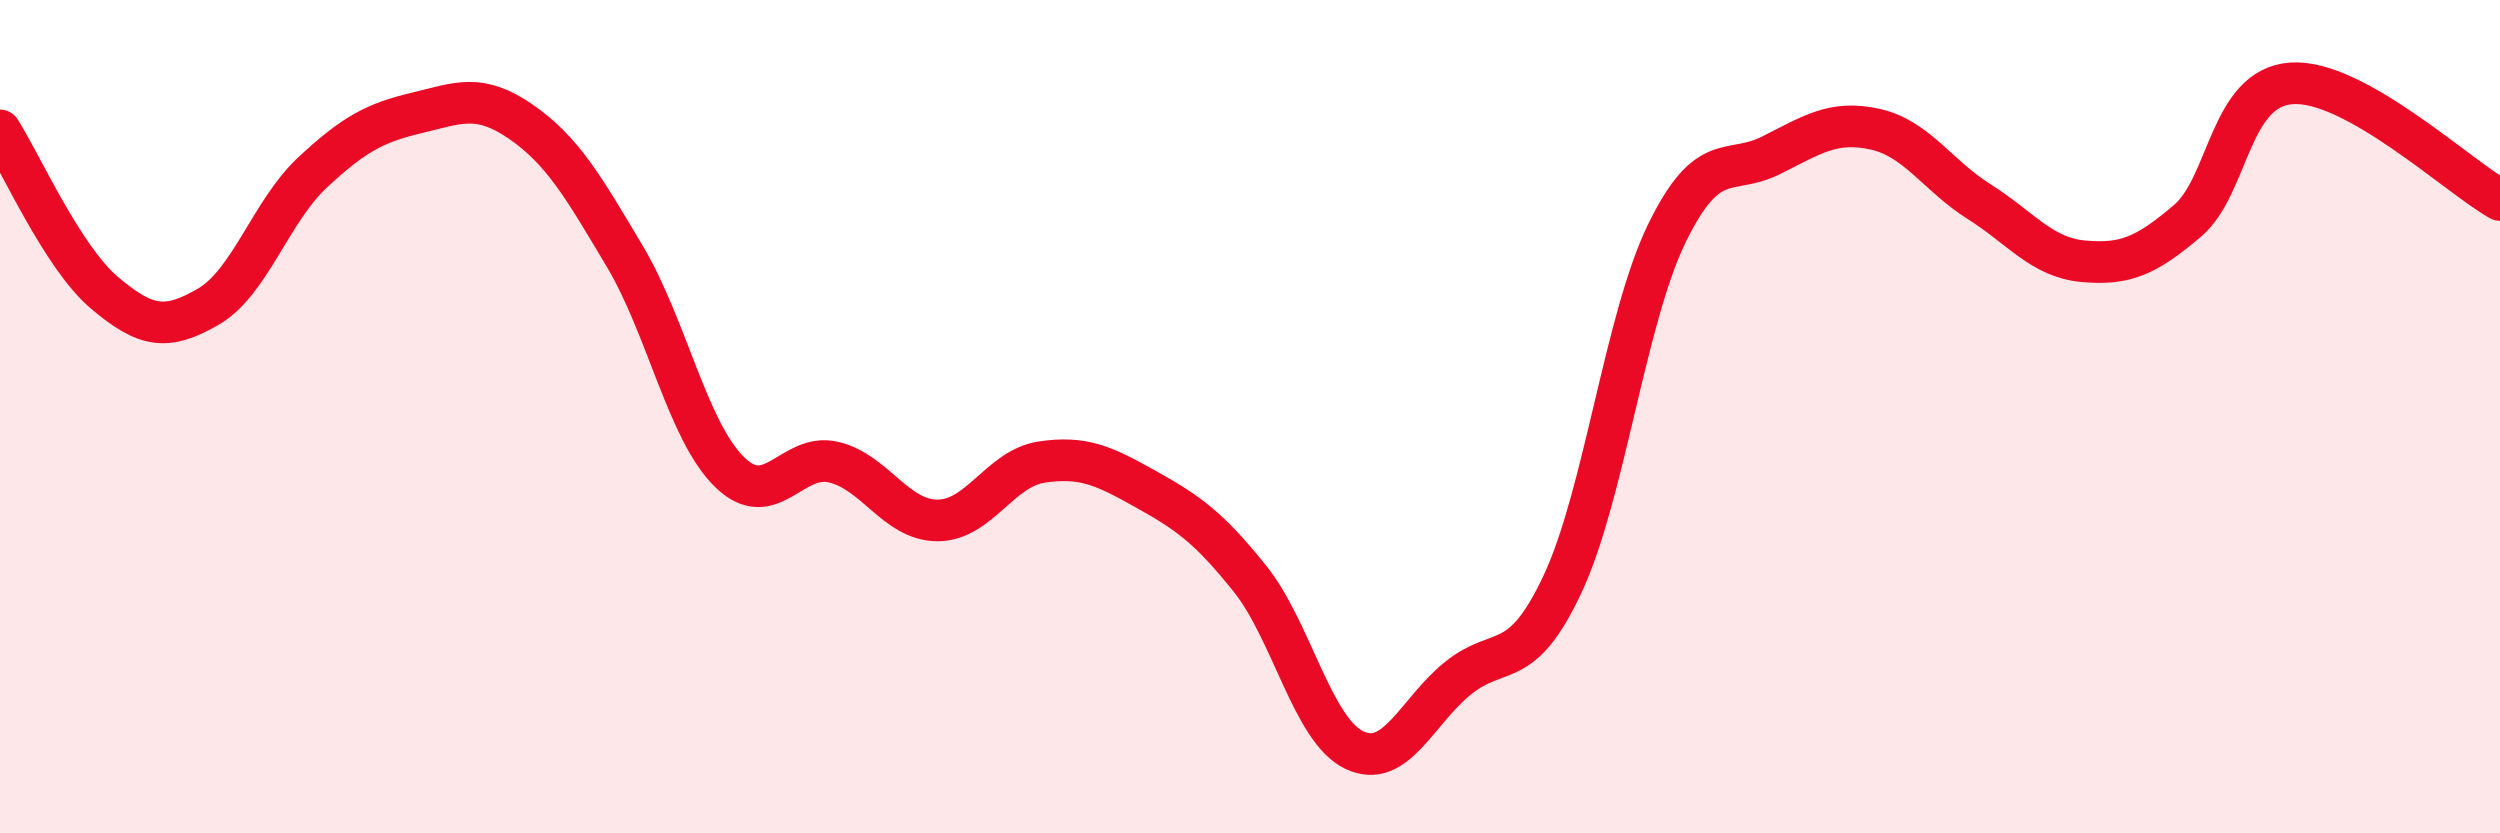
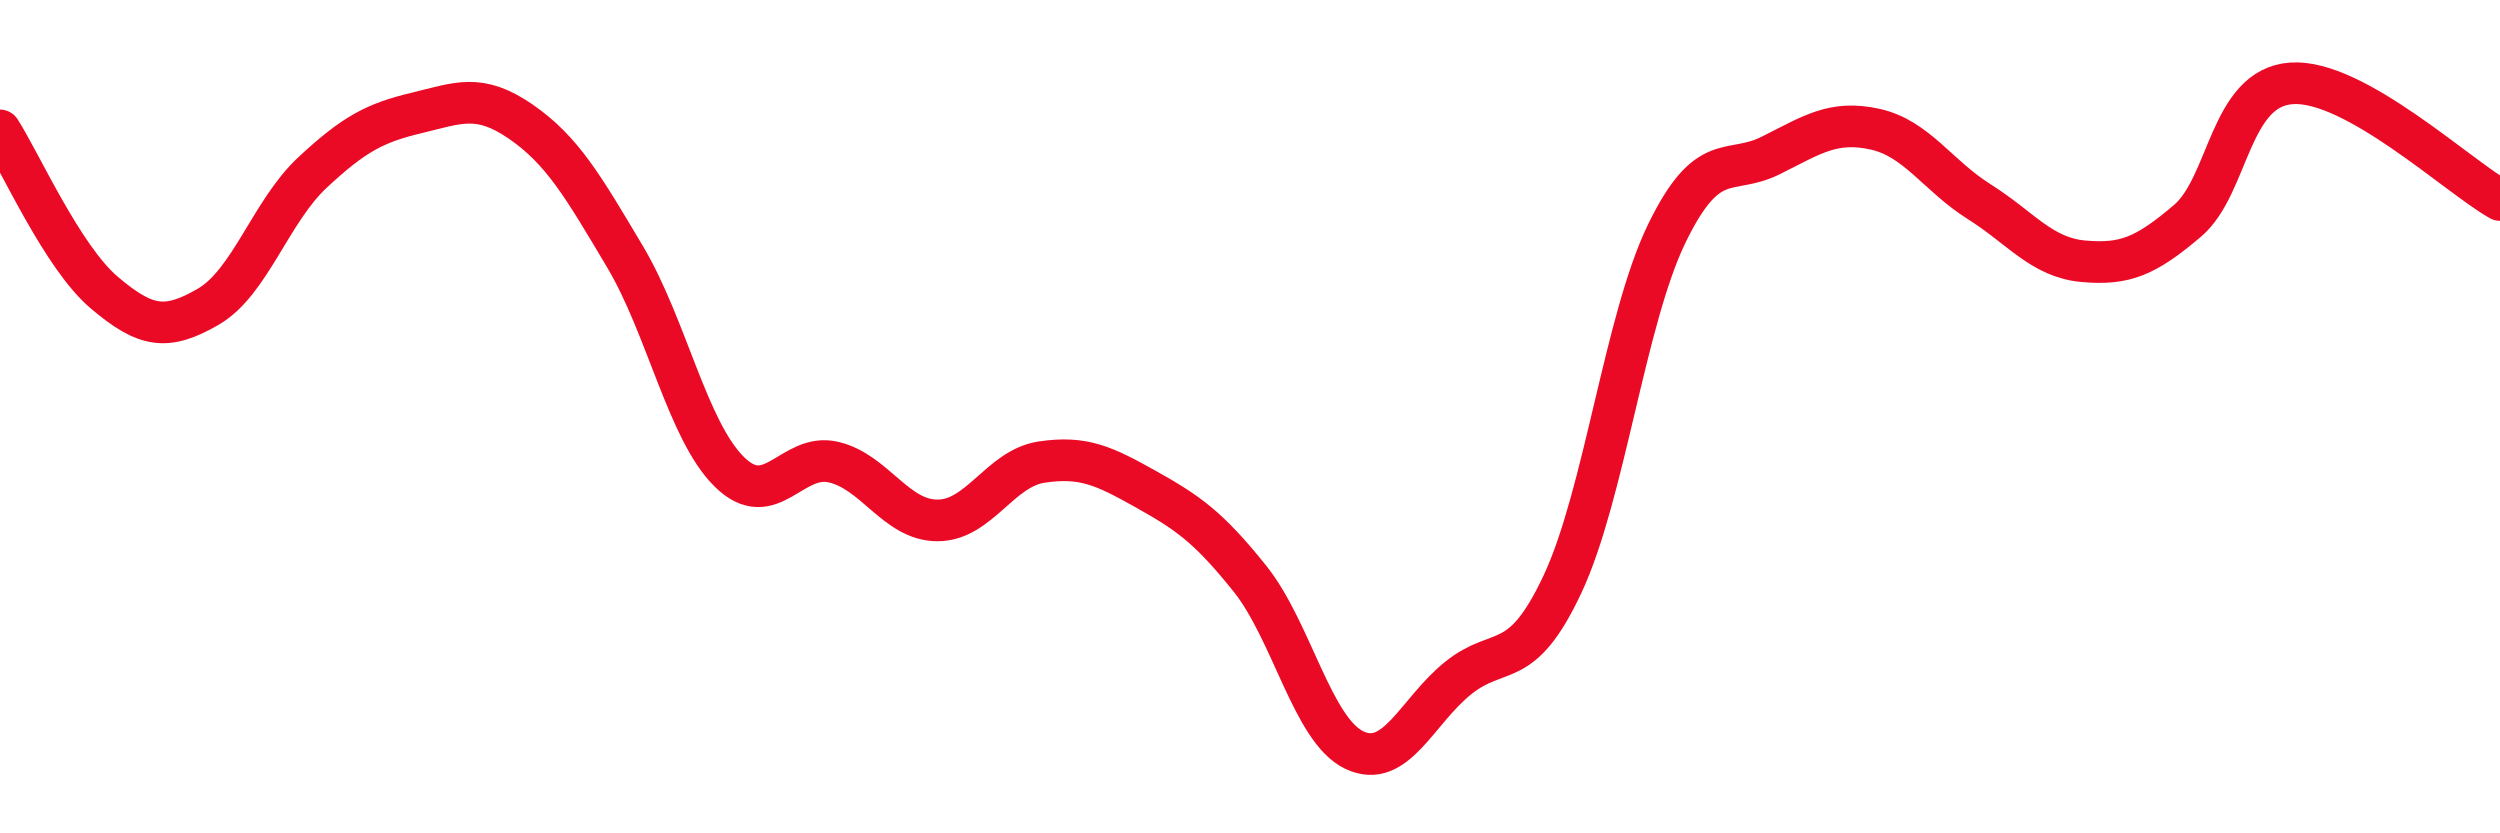
<svg xmlns="http://www.w3.org/2000/svg" width="60" height="20" viewBox="0 0 60 20">
-   <path d="M 0,3.13 C 0.5,3.91 1.5,6.17 2.5,7.02 C 3.5,7.87 4,7.94 5,7.36 C 6,6.78 6.5,5.07 7.5,4.14 C 8.5,3.21 9,2.95 10,2.71 C 11,2.47 11.5,2.23 12.5,2.92 C 13.5,3.61 14,4.48 15,6.16 C 16,7.84 16.5,10.33 17.5,11.32 C 18.5,12.31 19,10.86 20,11.09 C 21,11.32 21.5,12.49 22.5,12.49 C 23.5,12.49 24,11.24 25,11.09 C 26,10.94 26.5,11.18 27.5,11.74 C 28.5,12.3 29,12.64 30,13.89 C 31,15.14 31.5,17.52 32.5,18 C 33.5,18.48 34,17.07 35,16.27 C 36,15.47 36.5,16.15 37.5,14.02 C 38.5,11.89 39,7.67 40,5.61 C 41,3.55 41.5,4.23 42.5,3.73 C 43.5,3.23 44,2.88 45,3.1 C 46,3.32 46.5,4.21 47.5,4.84 C 48.5,5.47 49,6.18 50,6.27 C 51,6.36 51.5,6.15 52.5,5.3 C 53.5,4.45 53.5,2.1 55,2 C 56.5,1.9 59,4.24 60,4.8L60 20L0 20Z" fill="#EB0A25" opacity="0.1" stroke-linecap="round" stroke-linejoin="round" />
  <path d="M 0,3.13 C 0.5,3.91 1.5,6.17 2.5,7.02 C 3.5,7.87 4,7.94 5,7.36 C 6,6.78 6.5,5.07 7.5,4.14 C 8.5,3.21 9,2.95 10,2.71 C 11,2.47 11.5,2.23 12.5,2.92 C 13.5,3.61 14,4.48 15,6.16 C 16,7.84 16.5,10.33 17.5,11.32 C 18.5,12.31 19,10.86 20,11.09 C 21,11.32 21.5,12.49 22.5,12.49 C 23.5,12.49 24,11.24 25,11.09 C 26,10.94 26.5,11.18 27.5,11.74 C 28.5,12.3 29,12.64 30,13.89 C 31,15.14 31.5,17.52 32.5,18 C 33.5,18.48 34,17.07 35,16.27 C 36,15.47 36.5,16.15 37.5,14.02 C 38.5,11.89 39,7.67 40,5.61 C 41,3.55 41.5,4.23 42.5,3.73 C 43.5,3.23 44,2.88 45,3.1 C 46,3.32 46.5,4.21 47.5,4.84 C 48.5,5.47 49,6.18 50,6.27 C 51,6.36 51.5,6.15 52.5,5.3 C 53.5,4.45 53.5,2.1 55,2 C 56.5,1.9 59,4.24 60,4.8" stroke="#EB0A25" stroke-width="1" fill="none" stroke-linecap="round" stroke-linejoin="round" />
</svg>